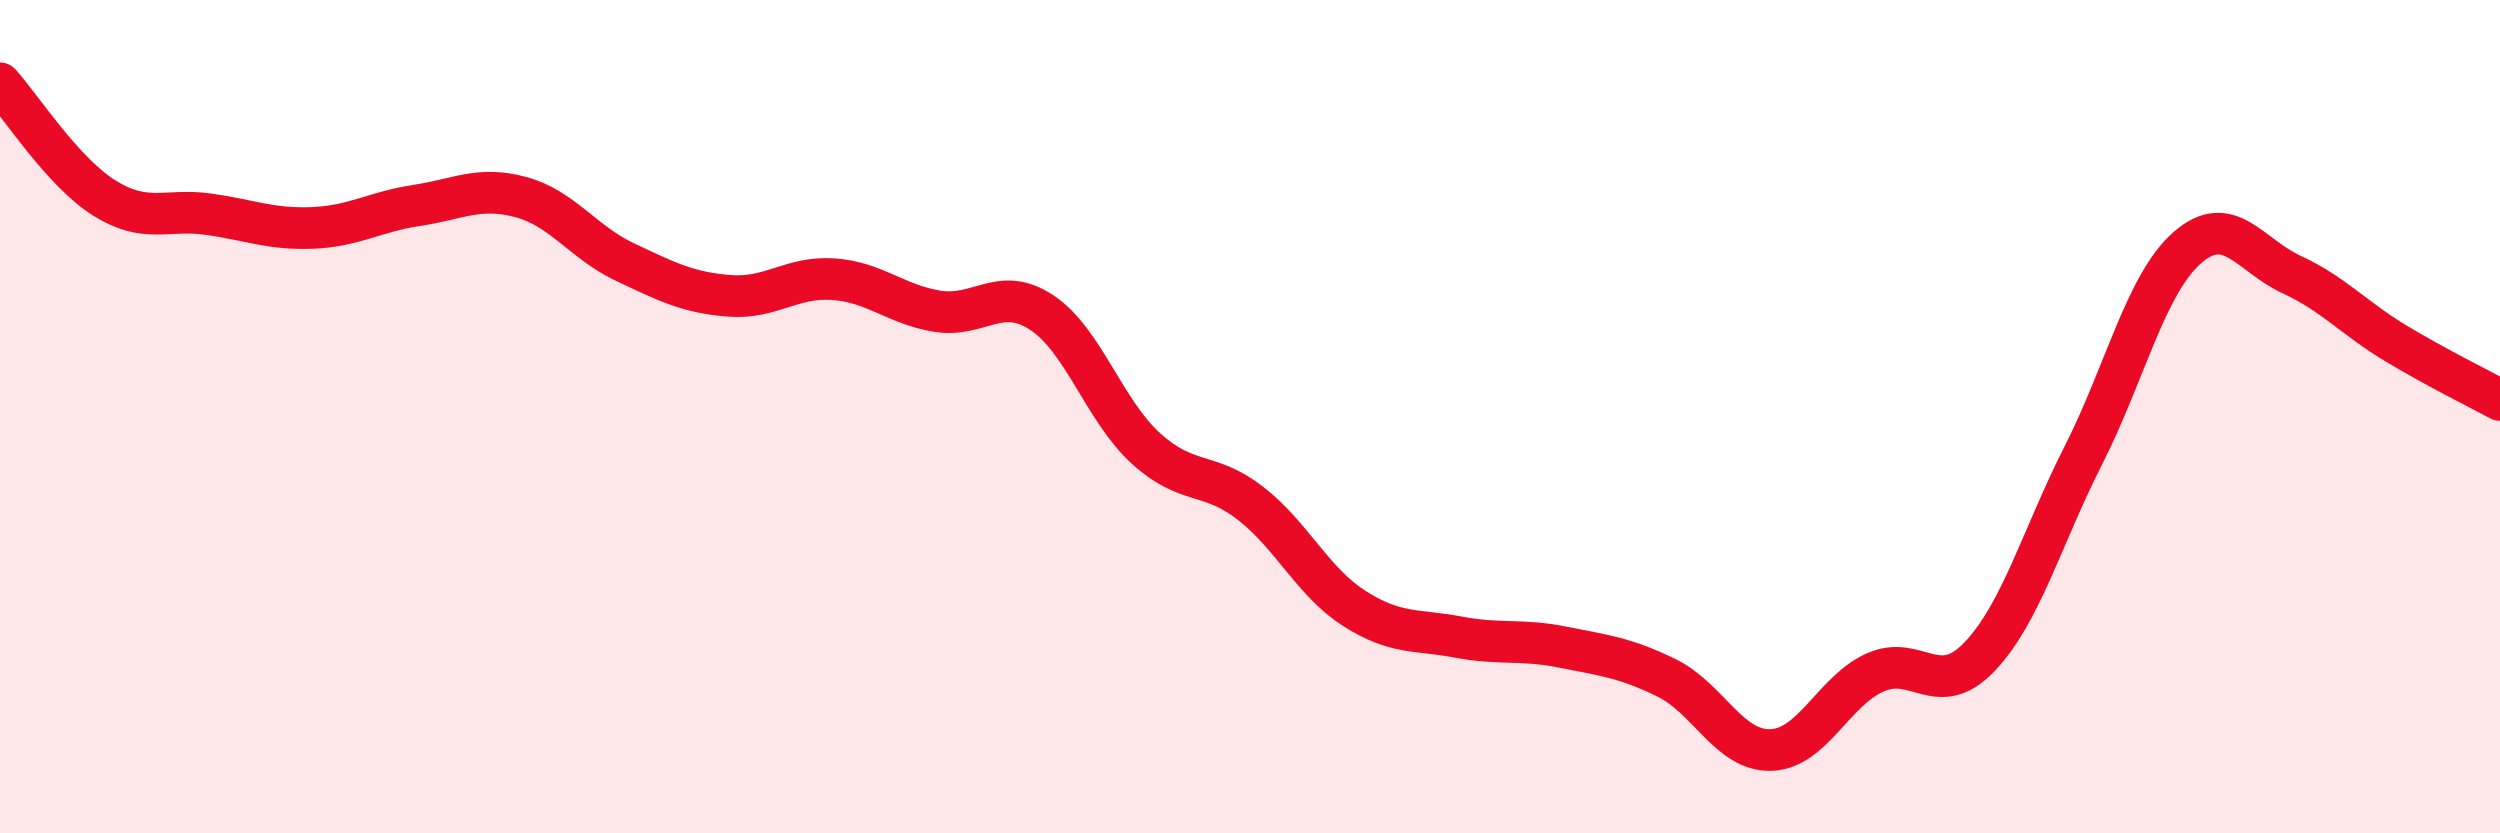
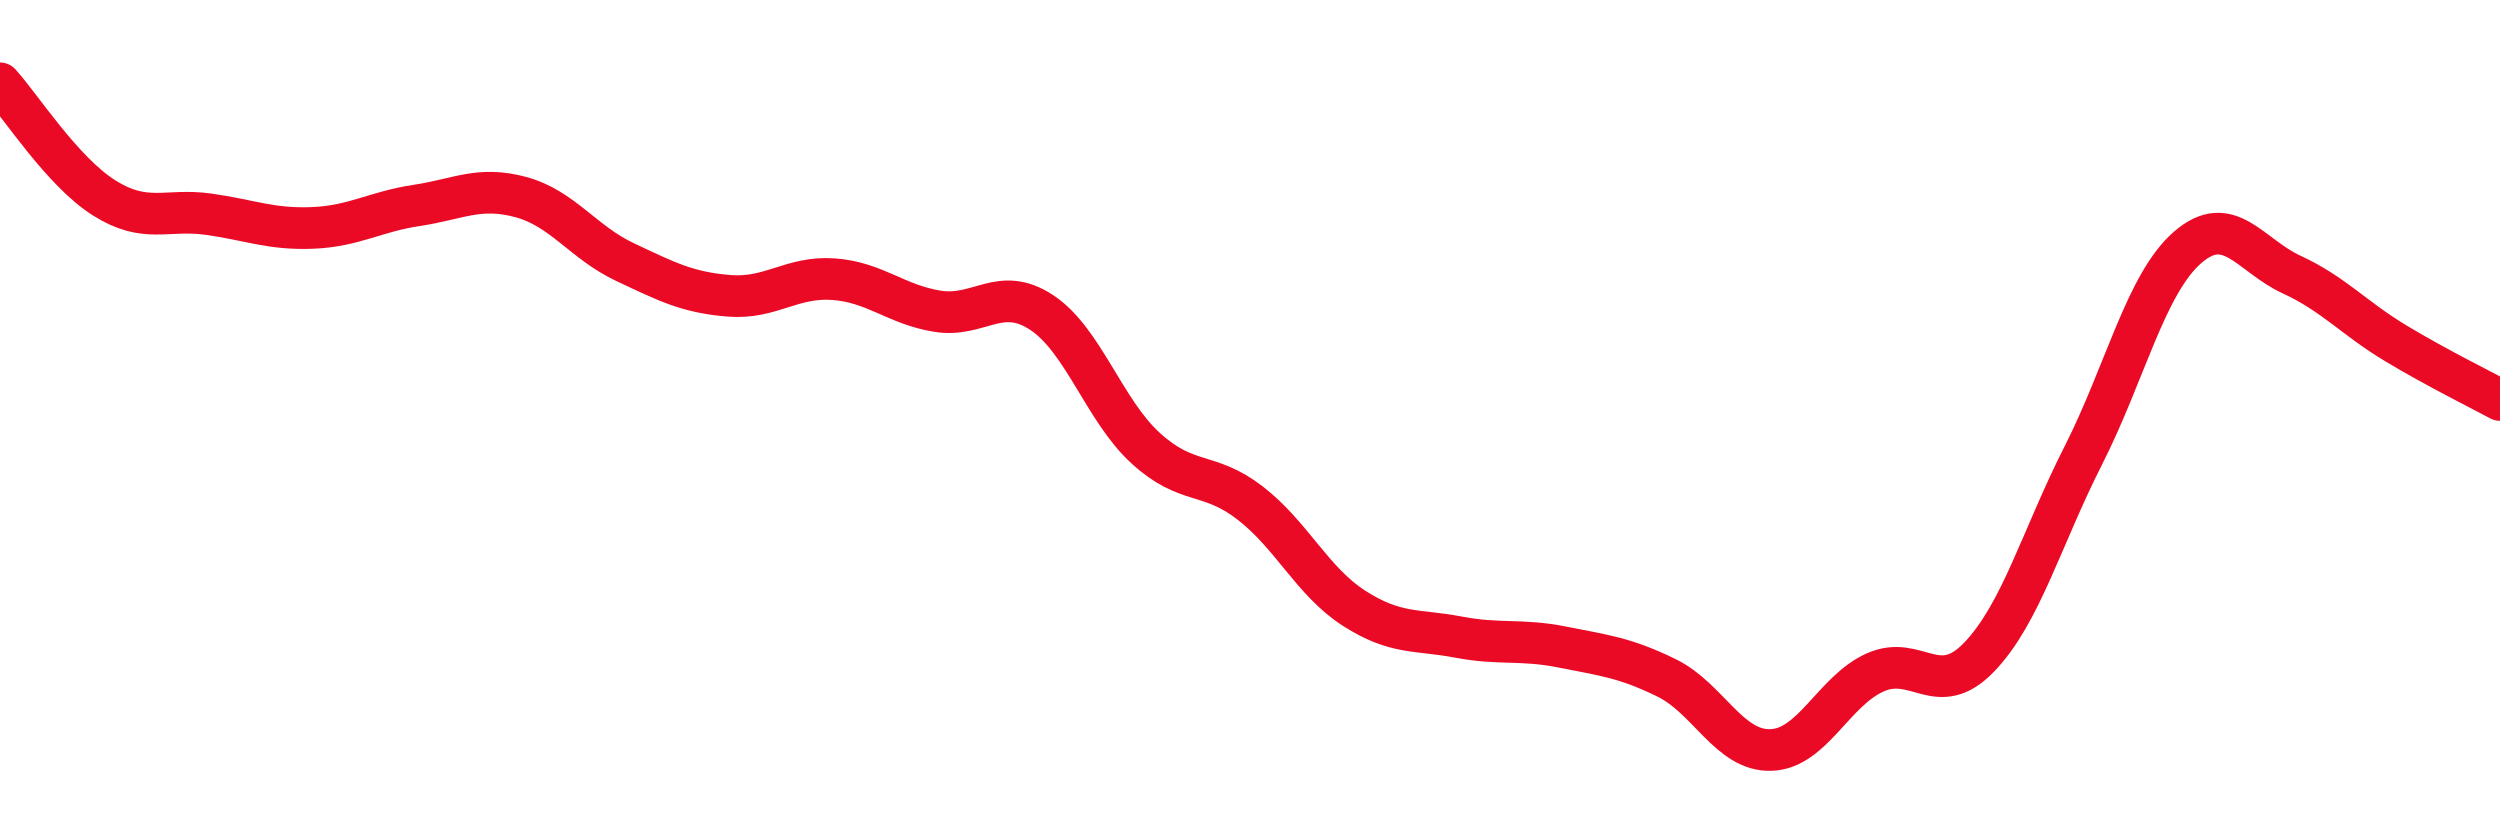
<svg xmlns="http://www.w3.org/2000/svg" width="60" height="20" viewBox="0 0 60 20">
-   <path d="M 0,2 C 0.5,2.55 1.5,4.12 2.5,4.75 C 3.5,5.38 4,5 5,5.14 C 6,5.28 6.5,5.51 7.5,5.47 C 8.5,5.43 9,5.08 10,4.93 C 11,4.78 11.5,4.46 12.5,4.73 C 13.5,5 14,5.82 15,6.29 C 16,6.76 16.5,7.02 17.5,7.1 C 18.5,7.18 19,6.63 20,6.7 C 21,6.77 21.5,7.31 22.5,7.47 C 23.5,7.63 24,6.84 25,7.5 C 26,8.16 26.5,9.85 27.5,10.76 C 28.5,11.67 29,11.3 30,12.07 C 31,12.84 31.5,13.96 32.5,14.6 C 33.5,15.24 34,15.1 35,15.29 C 36,15.48 36.5,15.33 37.5,15.53 C 38.5,15.73 39,15.78 40,16.27 C 41,16.76 41.5,18.03 42.5,18 C 43.5,17.97 44,16.59 45,16.14 C 46,15.69 46.5,16.81 47.5,15.77 C 48.5,14.73 49,12.9 50,10.93 C 51,8.96 51.5,6.81 52.5,5.94 C 53.5,5.07 54,6.13 55,6.59 C 56,7.05 56.5,7.64 57.5,8.24 C 58.5,8.84 59.5,9.33 60,9.6L60 20L0 20Z" fill="#EB0A25" opacity="0.1" stroke-linecap="round" stroke-linejoin="round" />
  <path d="M 0,2 C 0.5,2.55 1.5,4.12 2.5,4.75 C 3.5,5.38 4,5 5,5.14 C 6,5.28 6.5,5.51 7.5,5.47 C 8.5,5.43 9,5.08 10,4.93 C 11,4.78 11.5,4.46 12.5,4.73 C 13.5,5 14,5.82 15,6.29 C 16,6.76 16.5,7.02 17.5,7.1 C 18.5,7.18 19,6.63 20,6.7 C 21,6.77 21.5,7.31 22.5,7.47 C 23.5,7.63 24,6.84 25,7.5 C 26,8.16 26.5,9.85 27.5,10.76 C 28.5,11.67 29,11.3 30,12.07 C 31,12.84 31.5,13.96 32.5,14.6 C 33.5,15.24 34,15.1 35,15.29 C 36,15.48 36.5,15.33 37.5,15.53 C 38.5,15.73 39,15.78 40,16.27 C 41,16.76 41.5,18.03 42.5,18 C 43.5,17.97 44,16.59 45,16.14 C 46,15.69 46.5,16.81 47.5,15.77 C 48.5,14.73 49,12.9 50,10.93 C 51,8.96 51.5,6.81 52.5,5.94 C 53.5,5.07 54,6.13 55,6.59 C 56,7.05 56.5,7.64 57.5,8.24 C 58.5,8.84 59.5,9.33 60,9.6" stroke="#EB0A25" stroke-width="1" fill="none" stroke-linecap="round" stroke-linejoin="round" />
</svg>